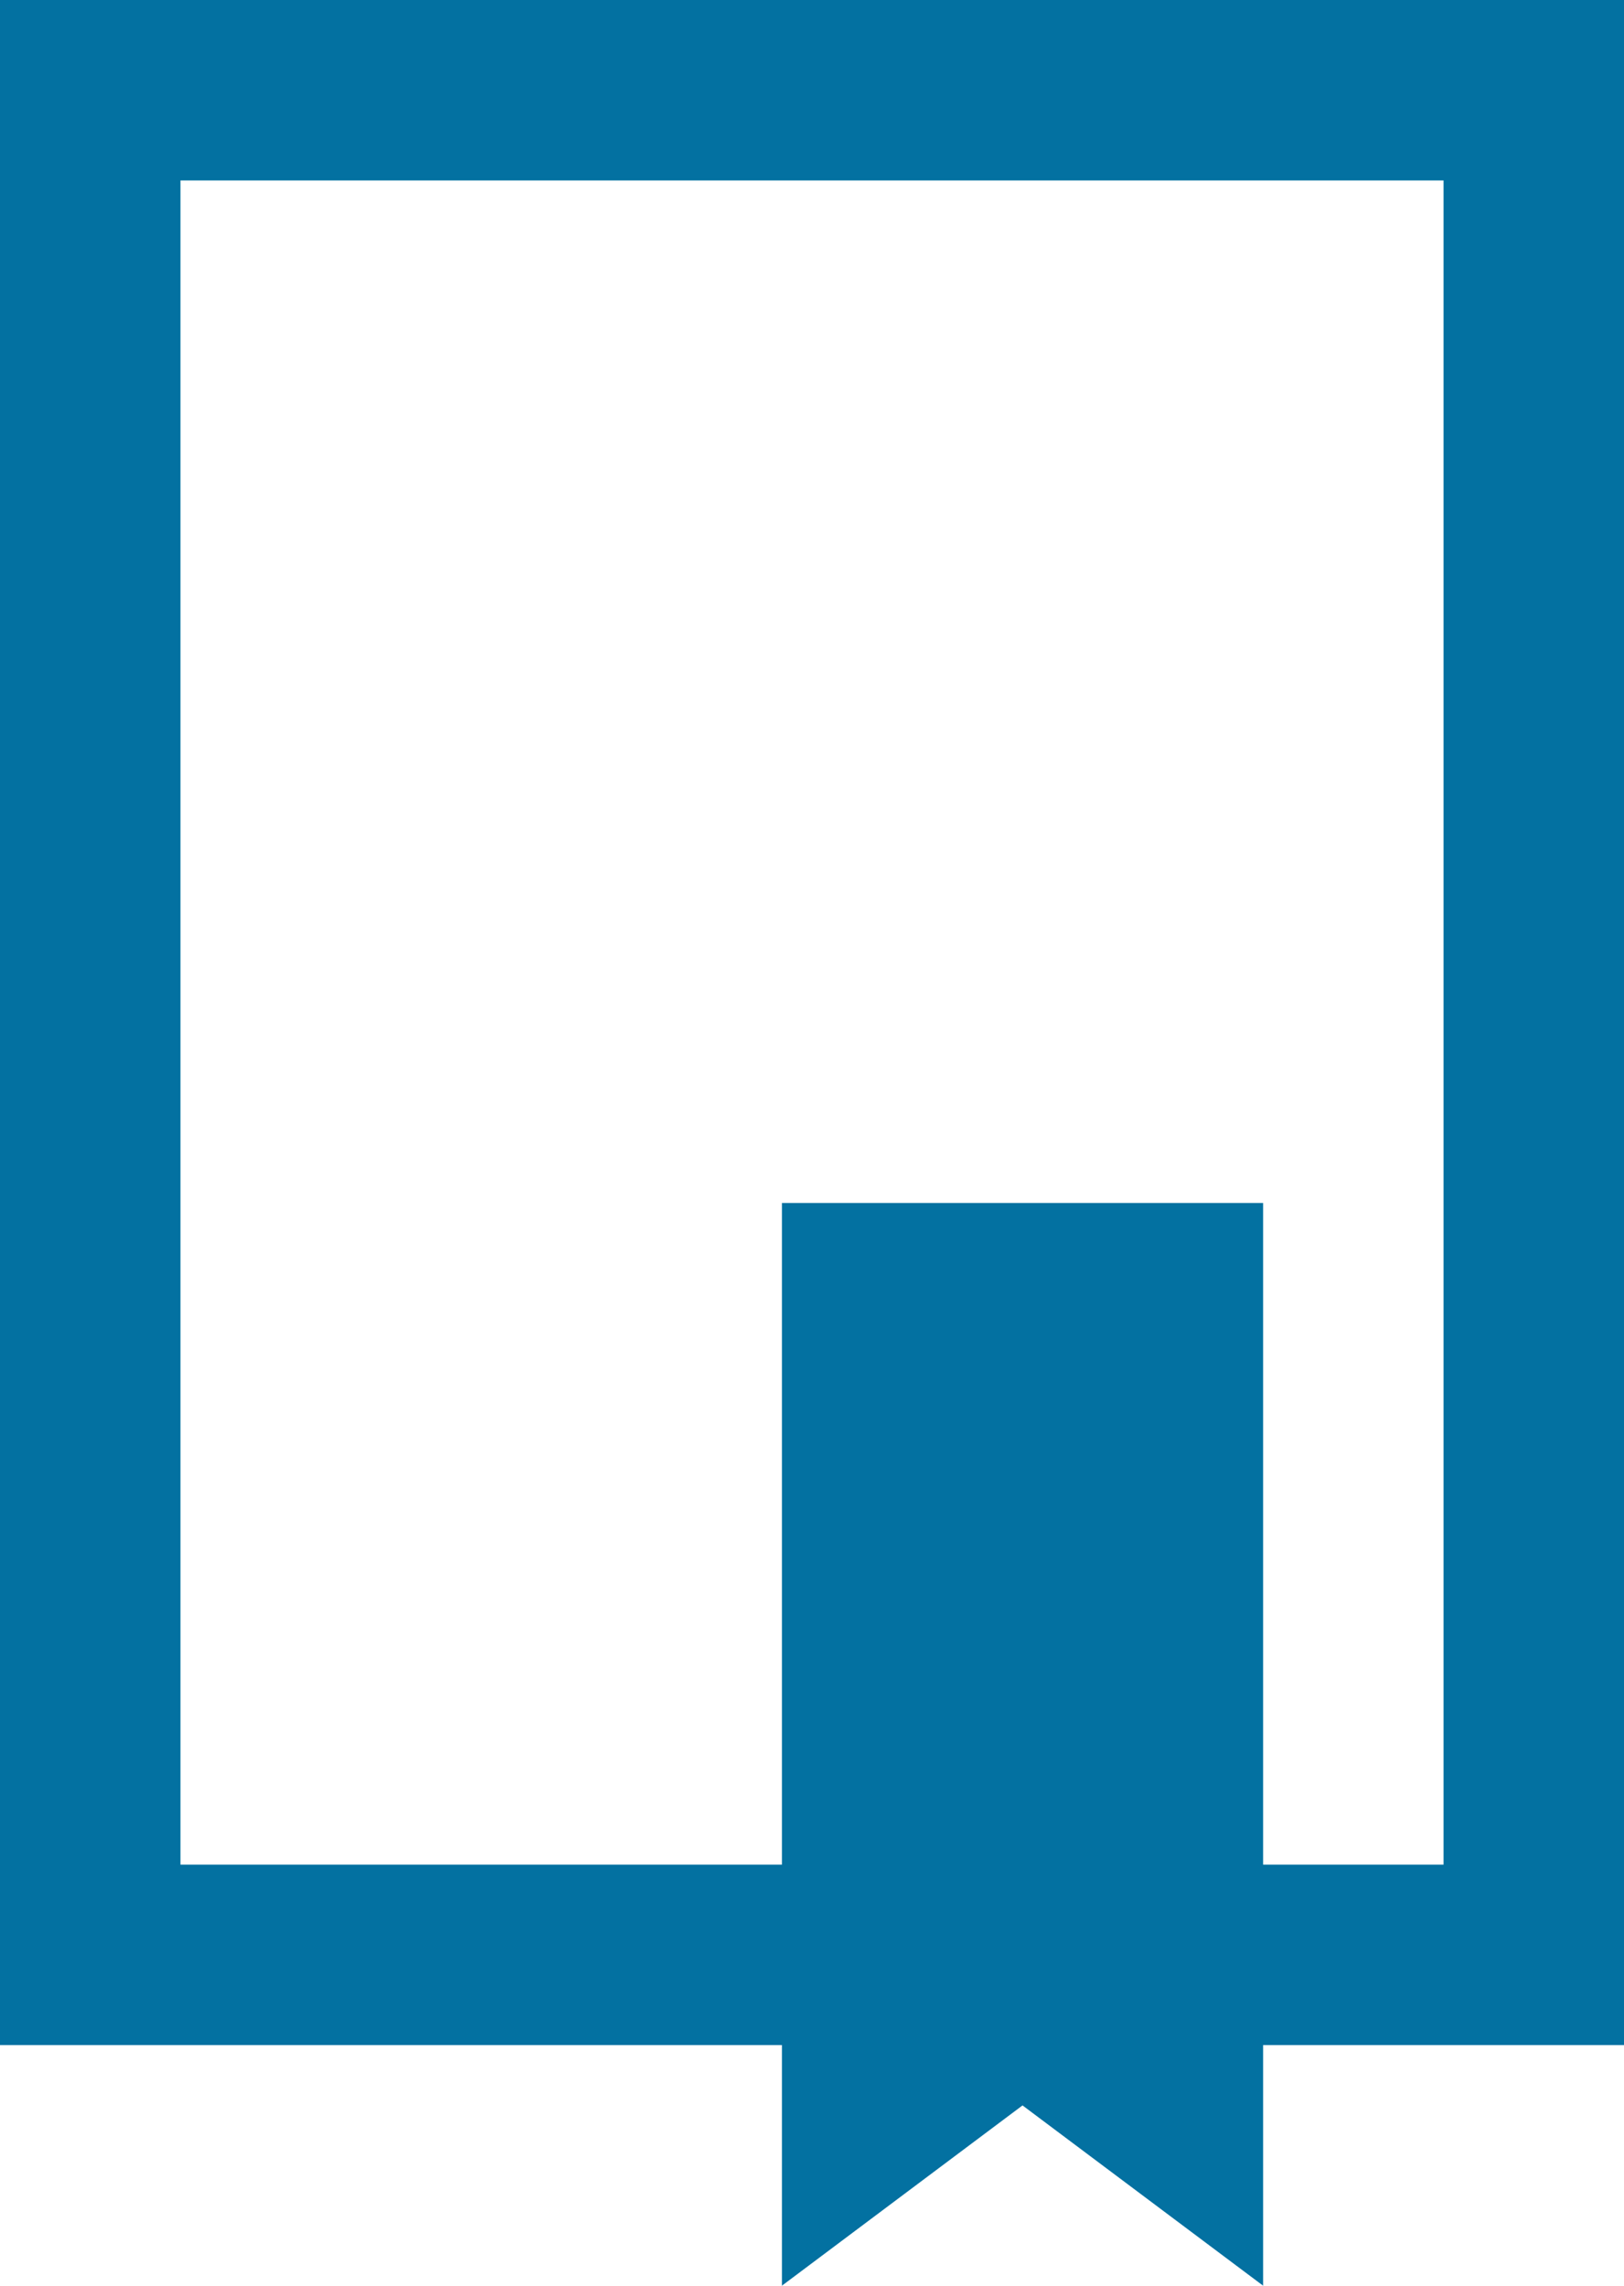
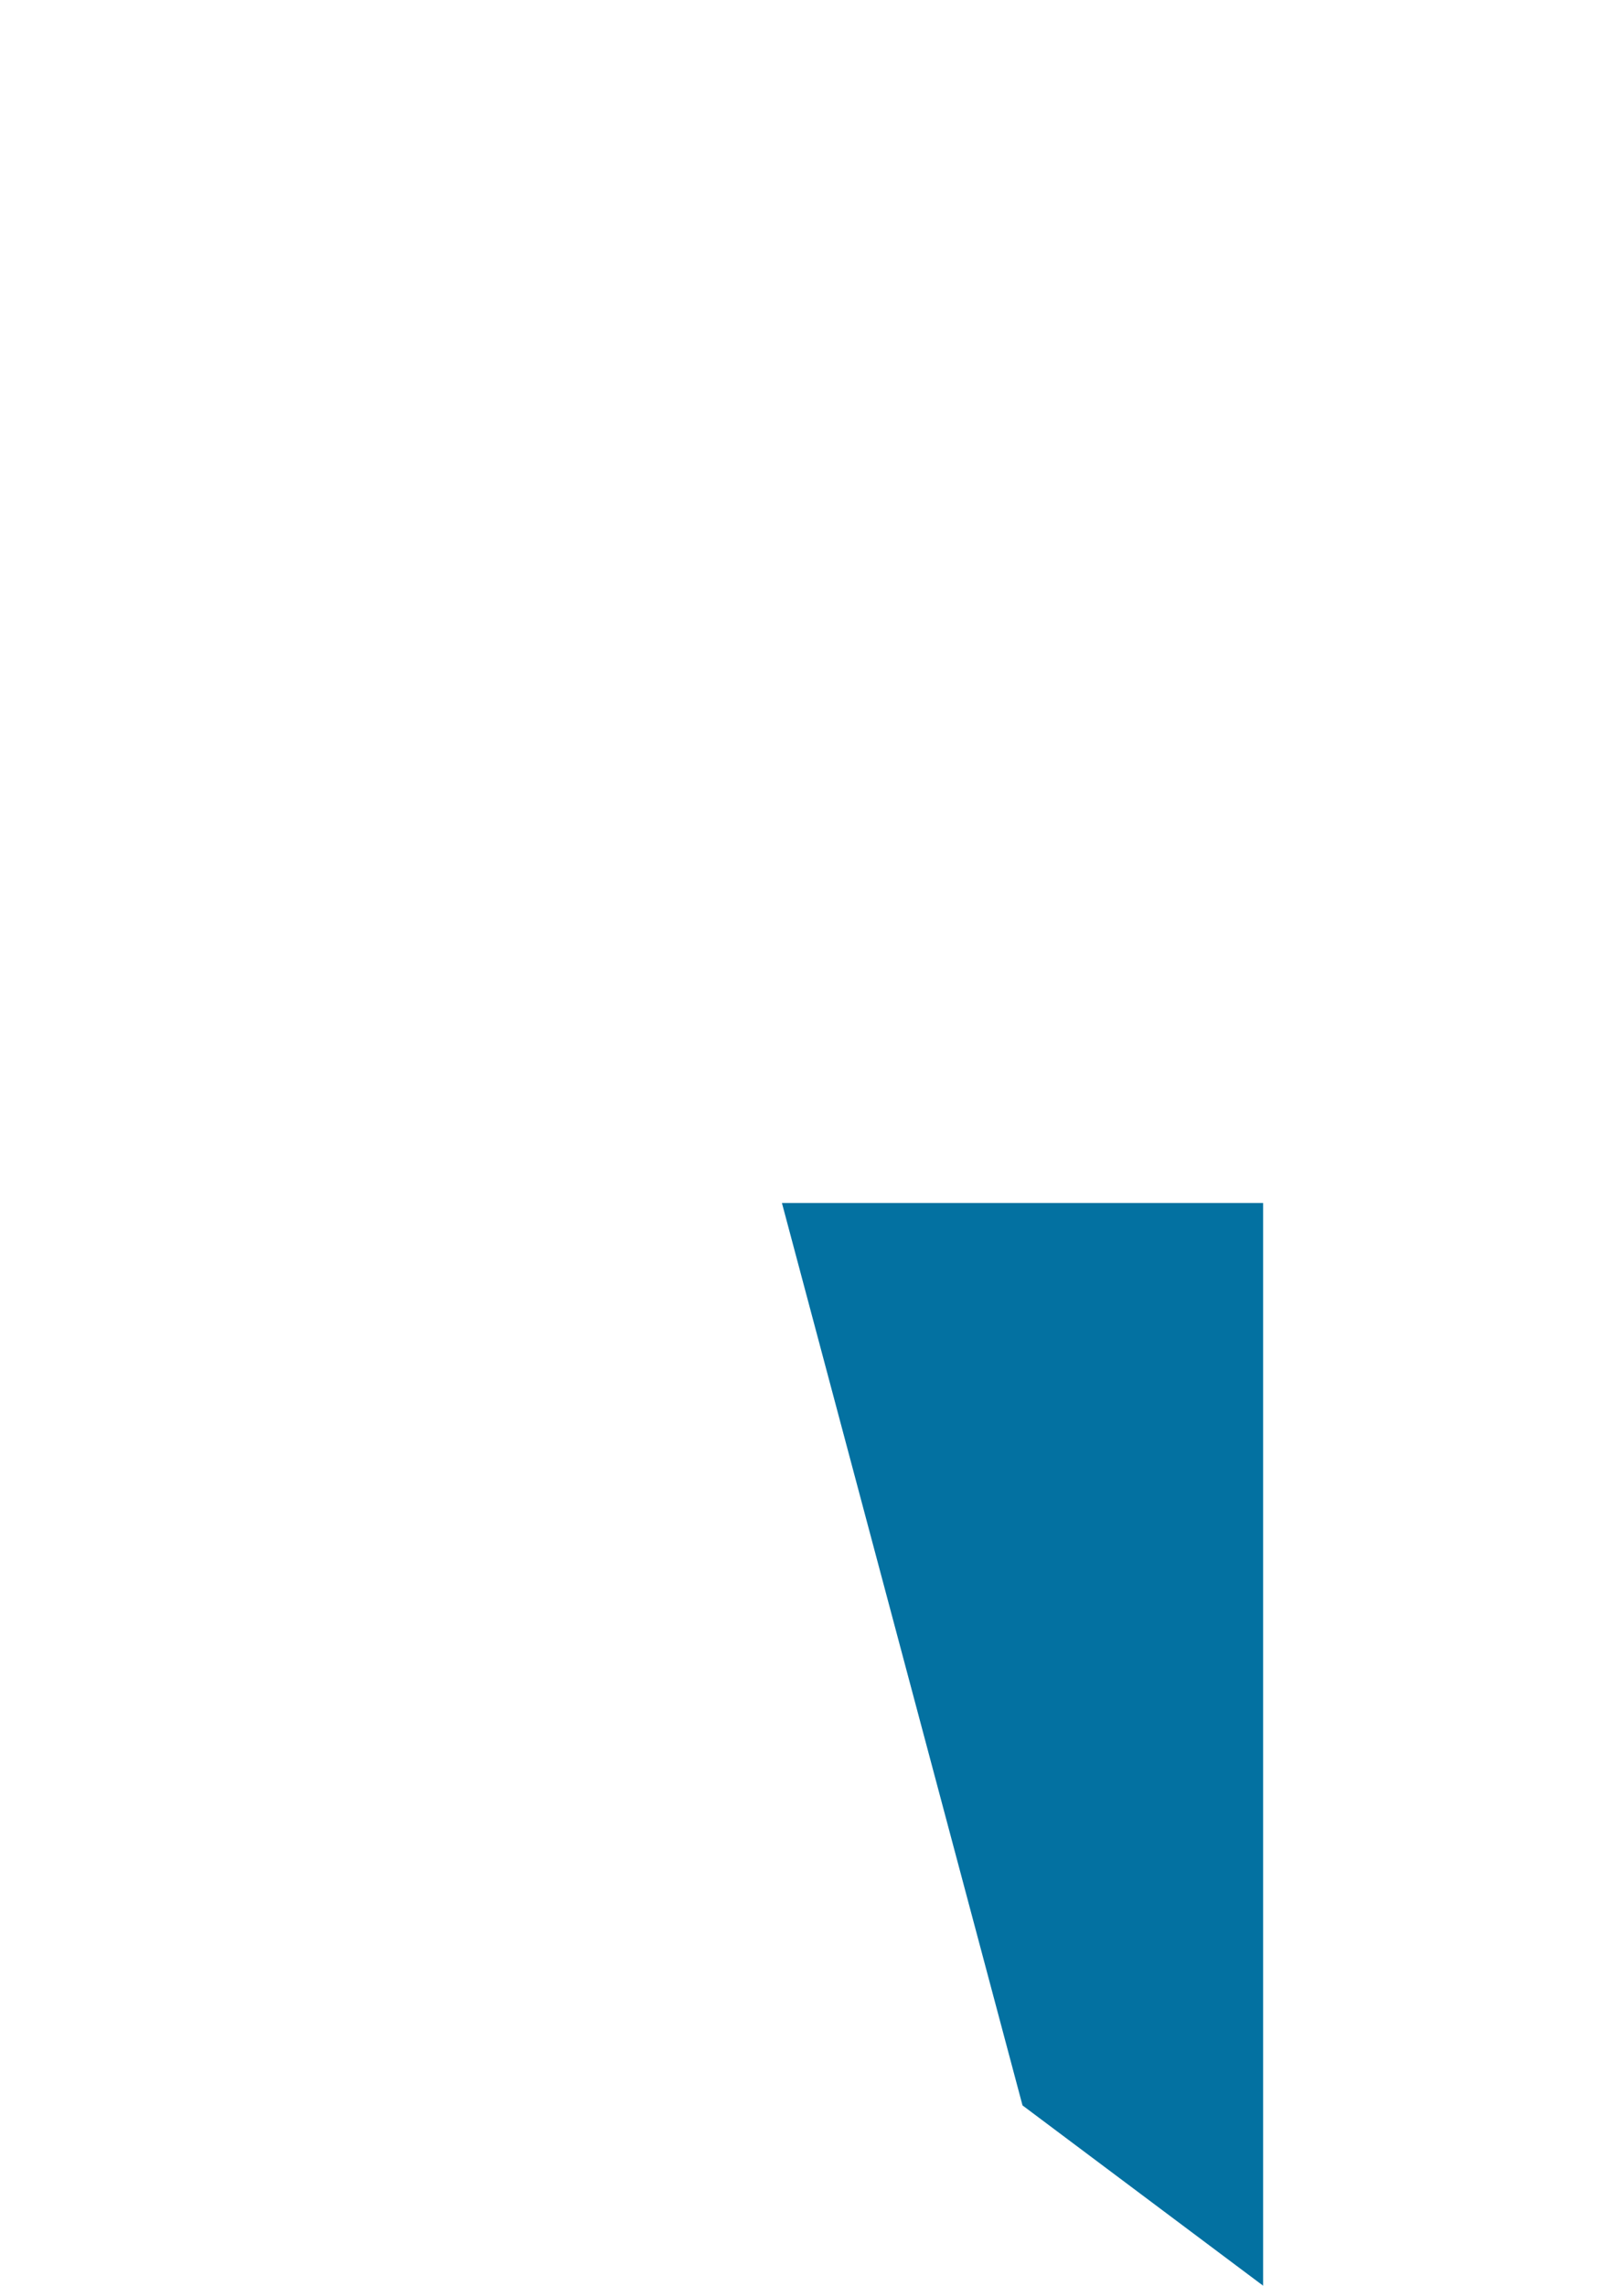
<svg xmlns="http://www.w3.org/2000/svg" width="27" height="38" viewBox="0 0 27 38" fill="none">
-   <rect x="1.5" y="1.5" width="24" height="31" stroke="#0371A1" stroke-width="3" />
-   <path fill-rule="evenodd" clip-rule="evenodd" d="M13 20V38L17 35.003L21 38V20H13Z" fill="#0371A1" />
+   <path fill-rule="evenodd" clip-rule="evenodd" d="M13 20L17 35.003L21 38V20H13Z" fill="#0371A1" />
</svg>